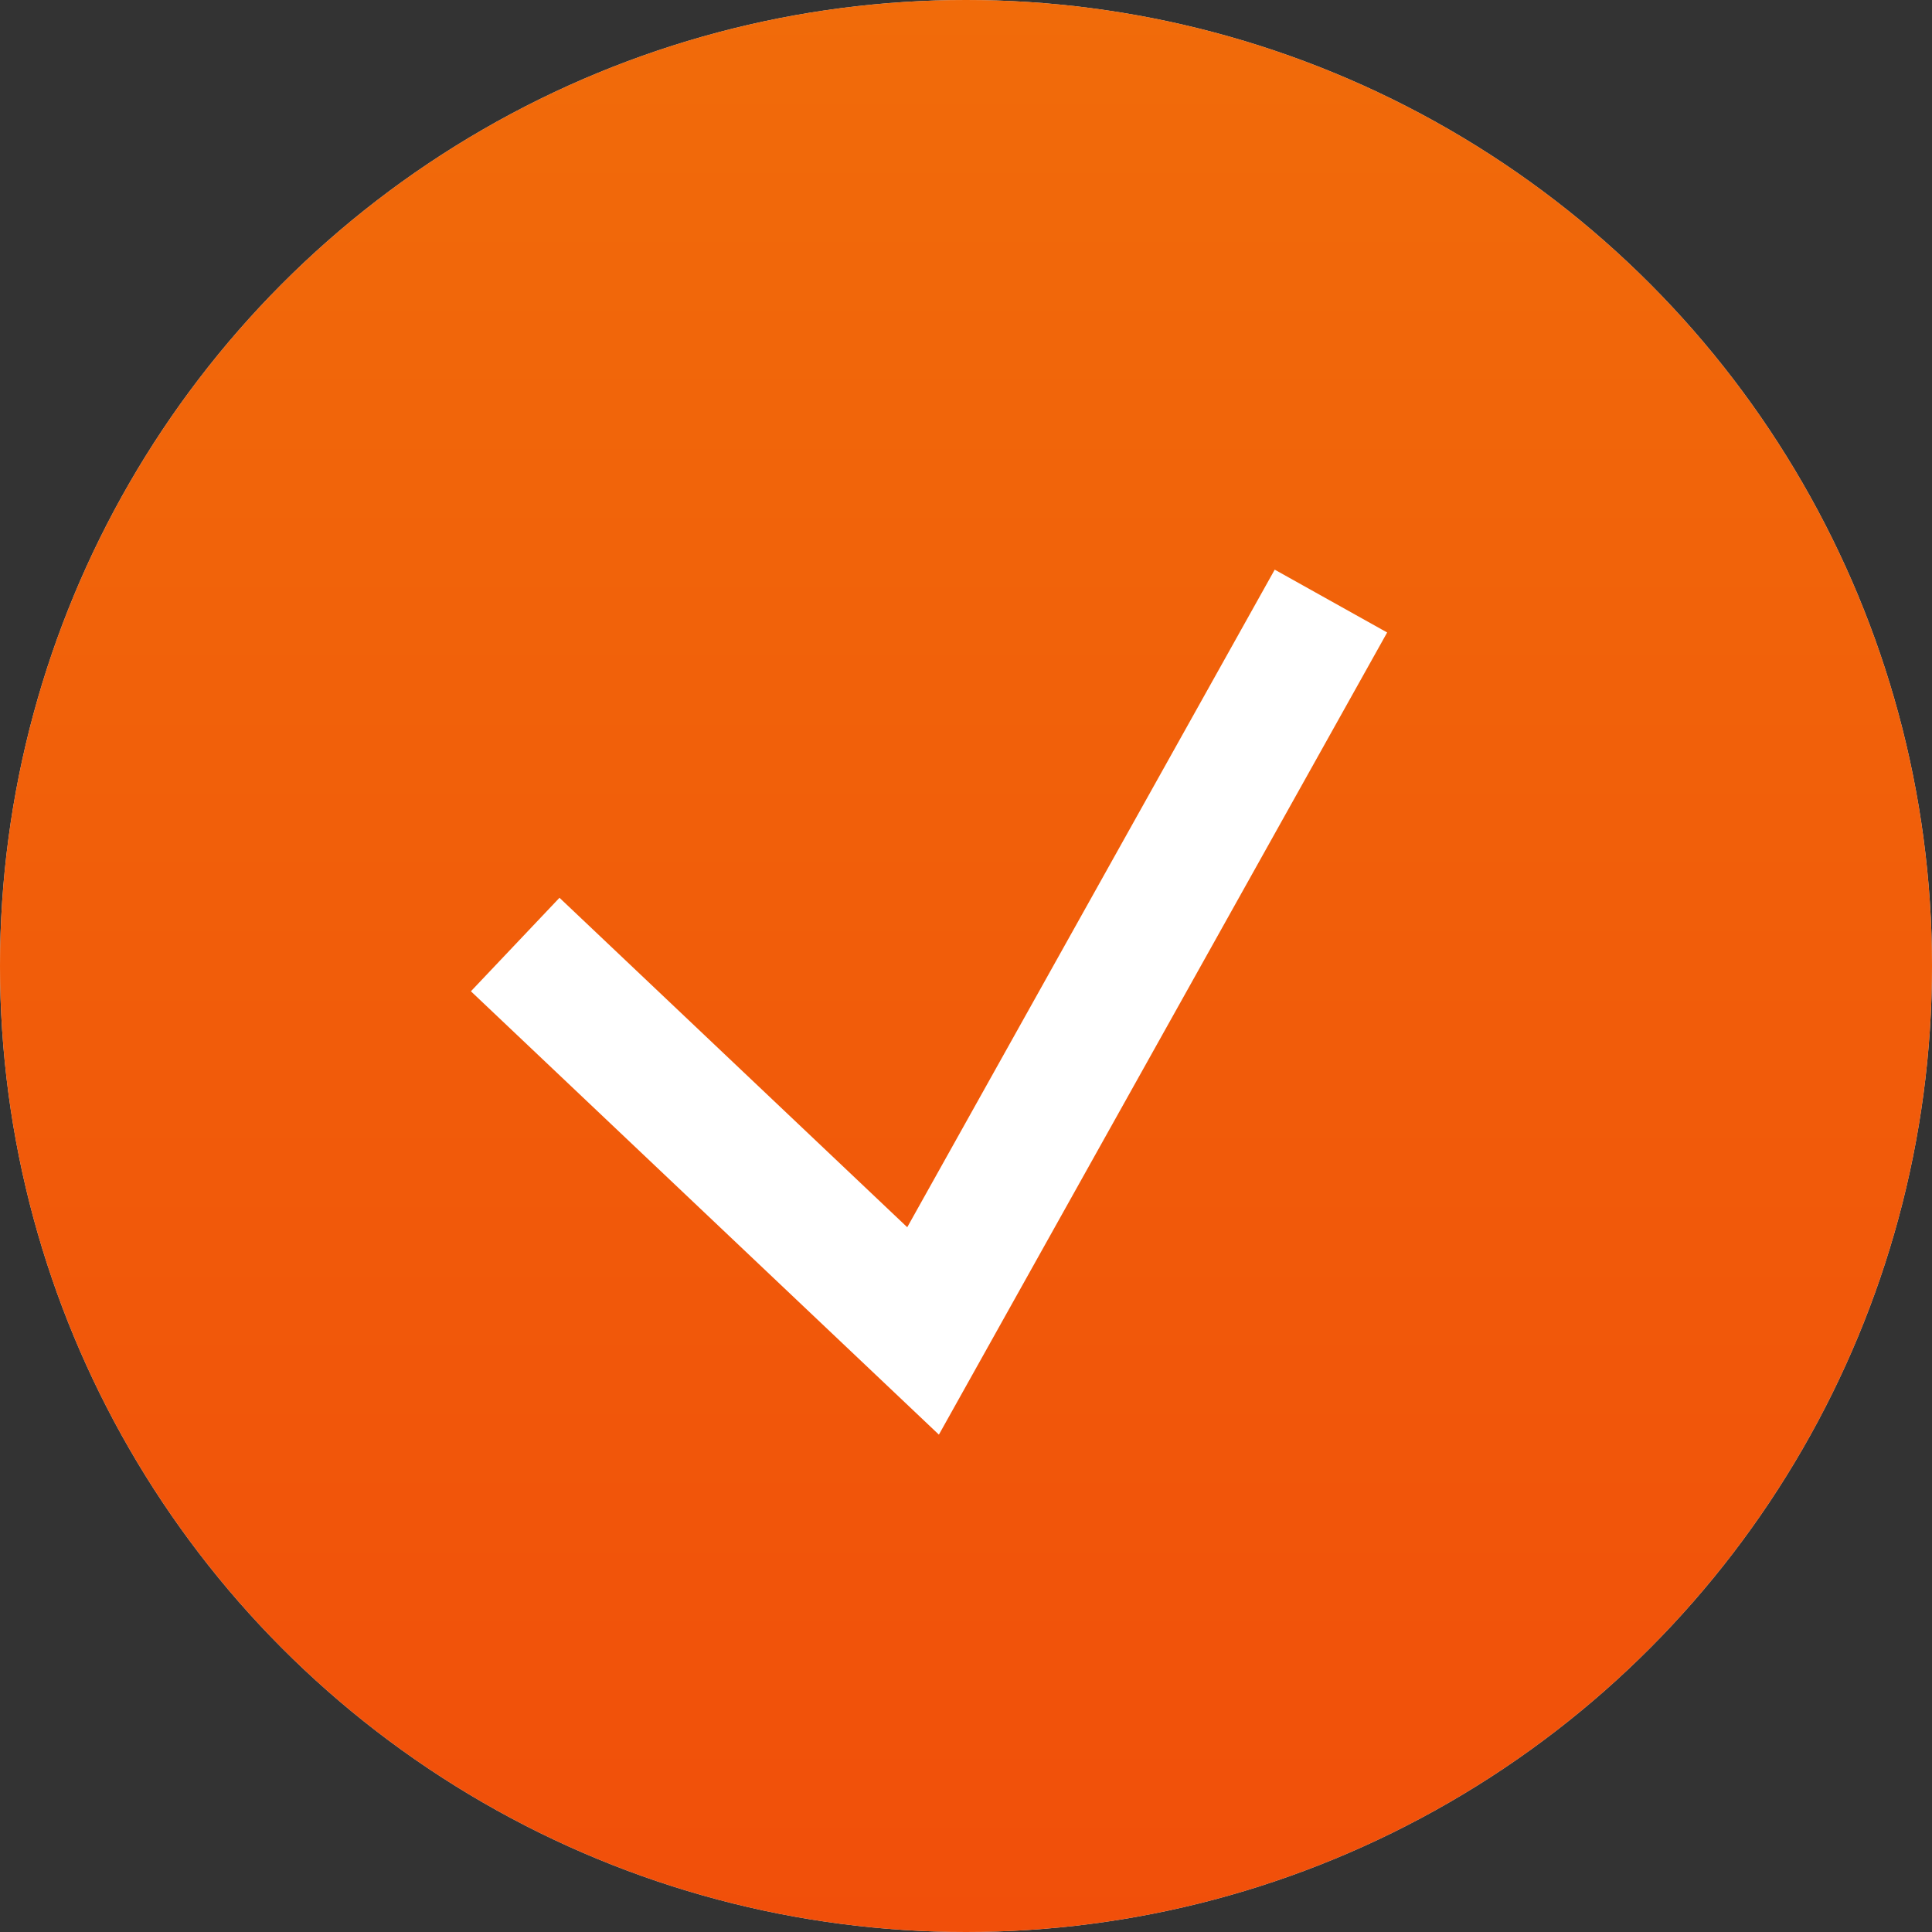
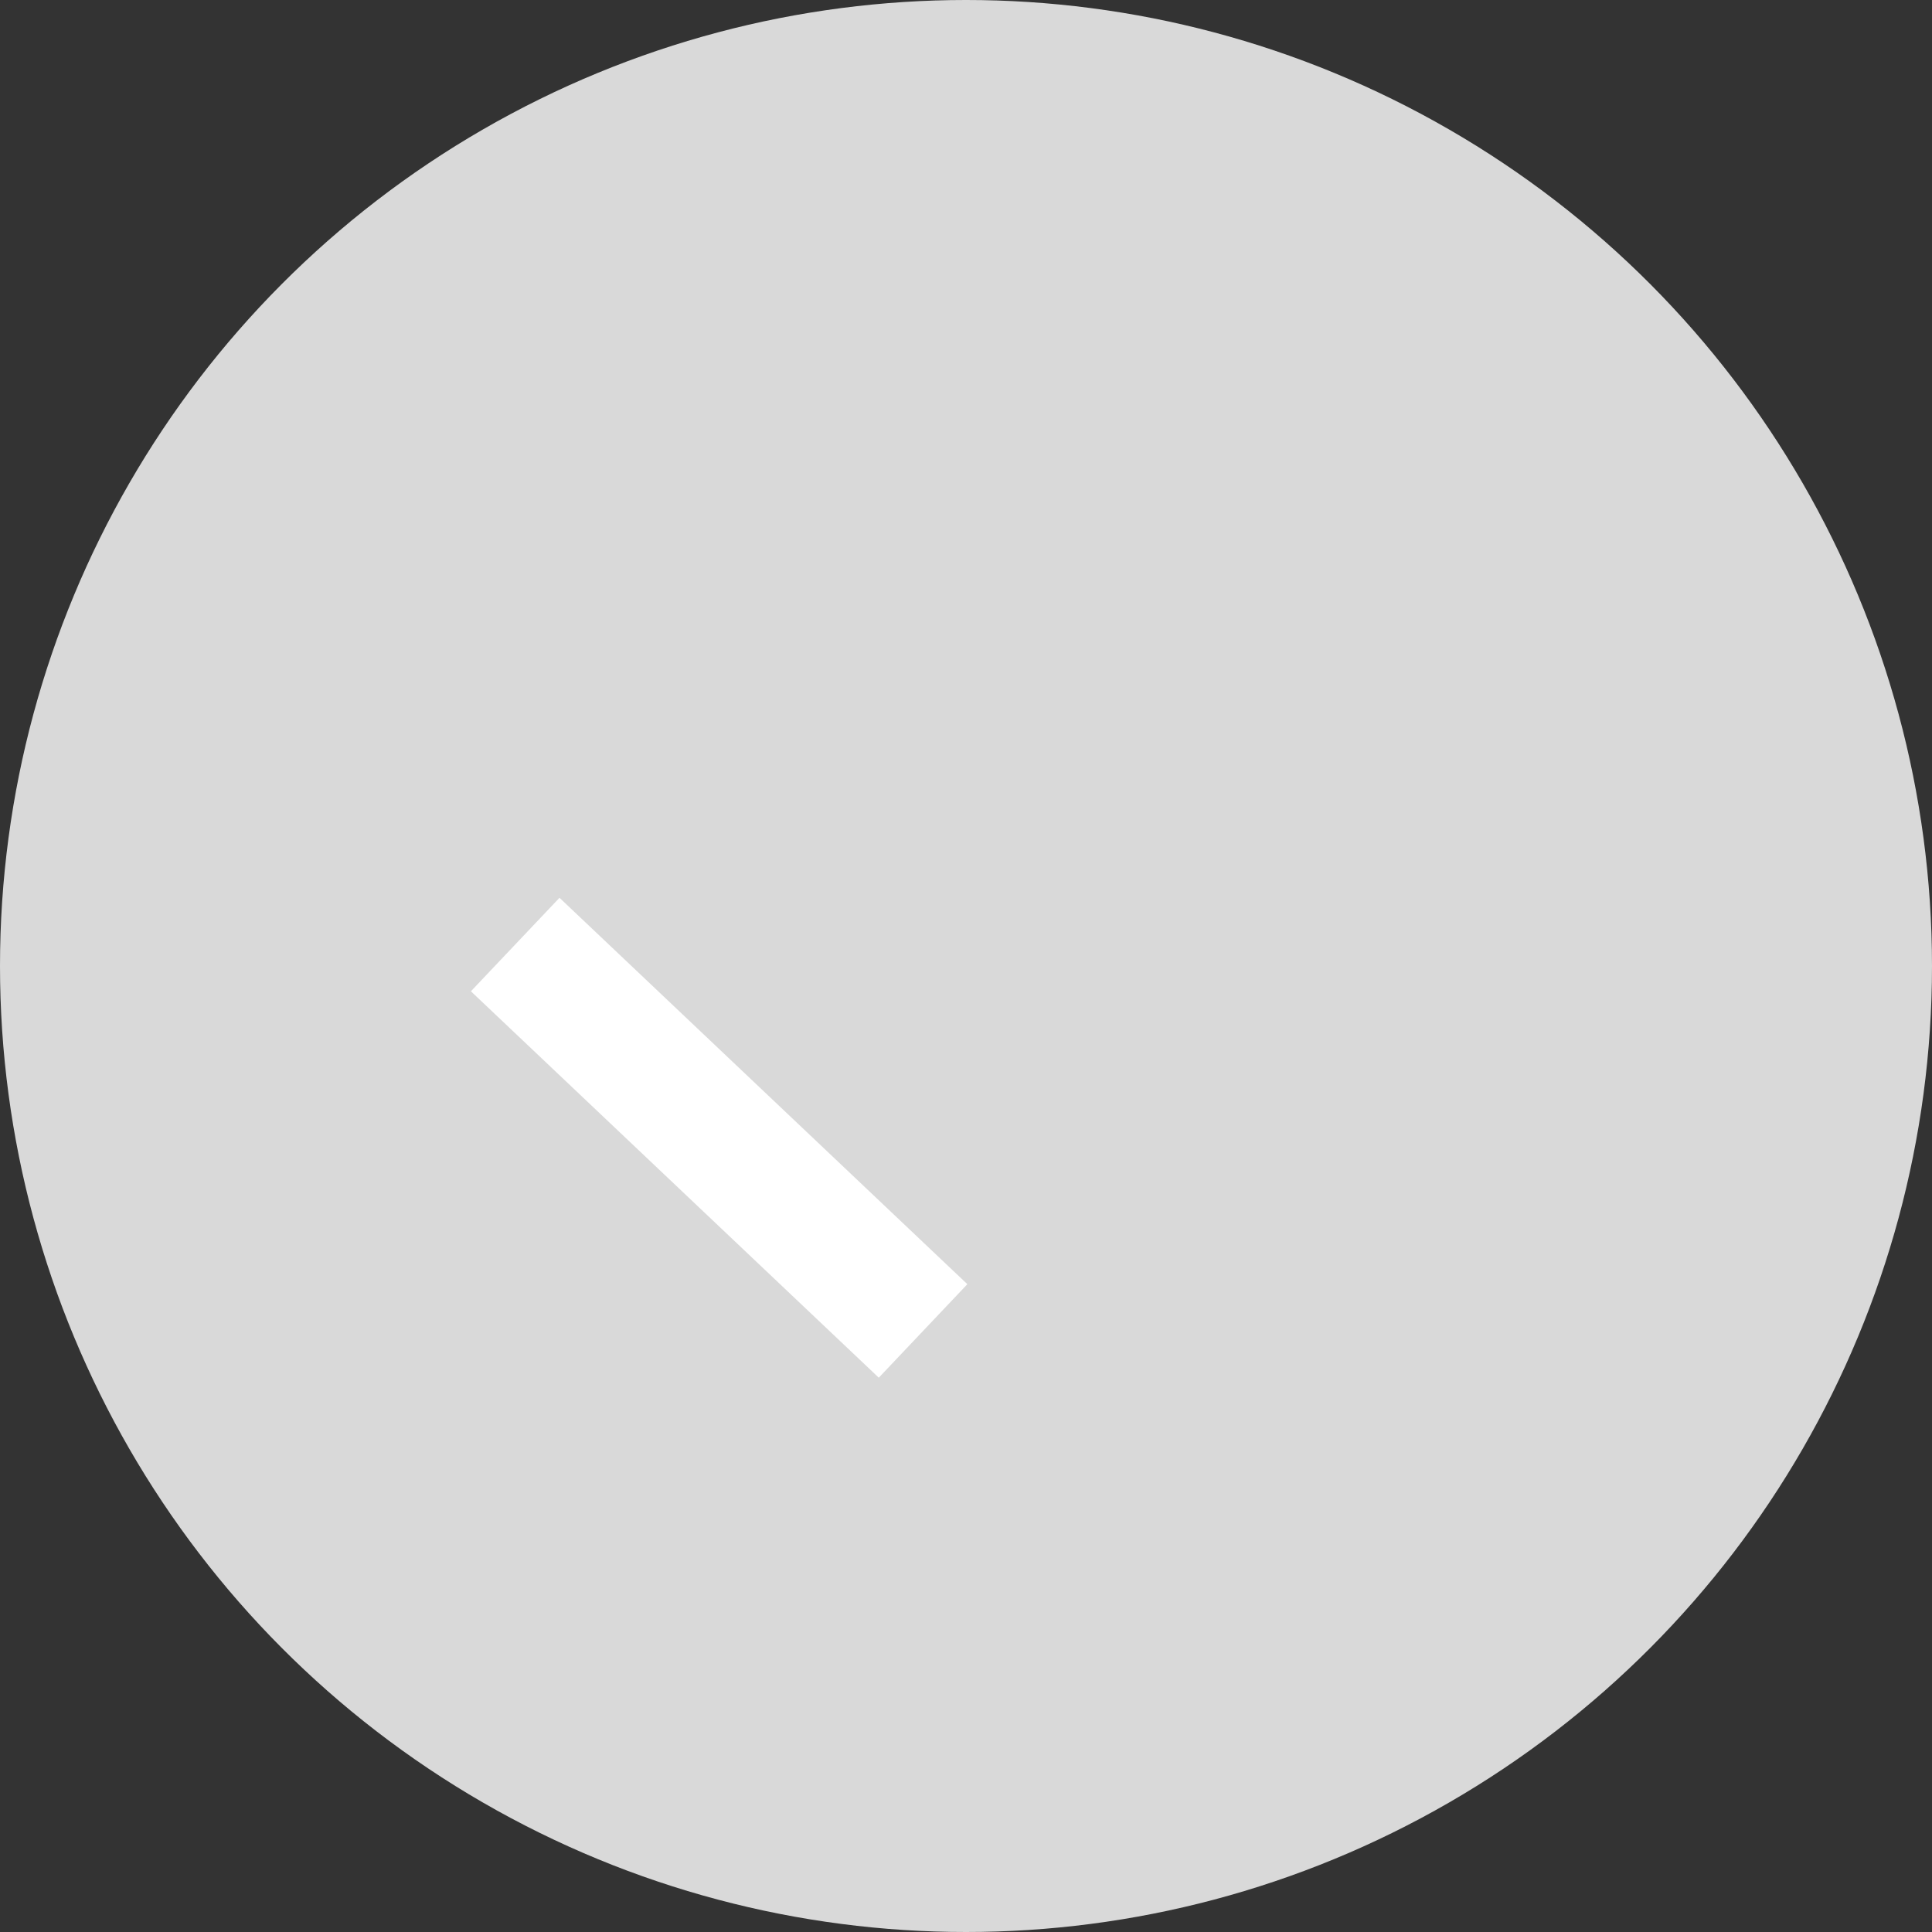
<svg xmlns="http://www.w3.org/2000/svg" width="45" height="45" viewBox="0 0 45 45" fill="none">
  <rect x="0" y="0" width="45" height="45" fill="#333333" stroke="none" />
  <circle cx="22.5" cy="22.5" r="22.5" fill="#D9D9D9" />
-   <circle cx="22.5" cy="22.5" r="22.5" fill="url(#paint0_linear_153_355)" />
-   <path d="M12 22L21.5 31L31 14" stroke="white" stroke-width="3" />
+   <path d="M12 22L21.5 31" stroke="white" stroke-width="3" />
  <defs>
    <linearGradient id="paint0_linear_153_355" x1="23.507" y1="3.19309e-06" x2="23.507" y2="45" gradientUnits="userSpaceOnUse">
      <stop stop-color="#F16B0A" />
      <stop offset="1" stop-color="#F14F0A" />
    </linearGradient>
  </defs>
</svg>